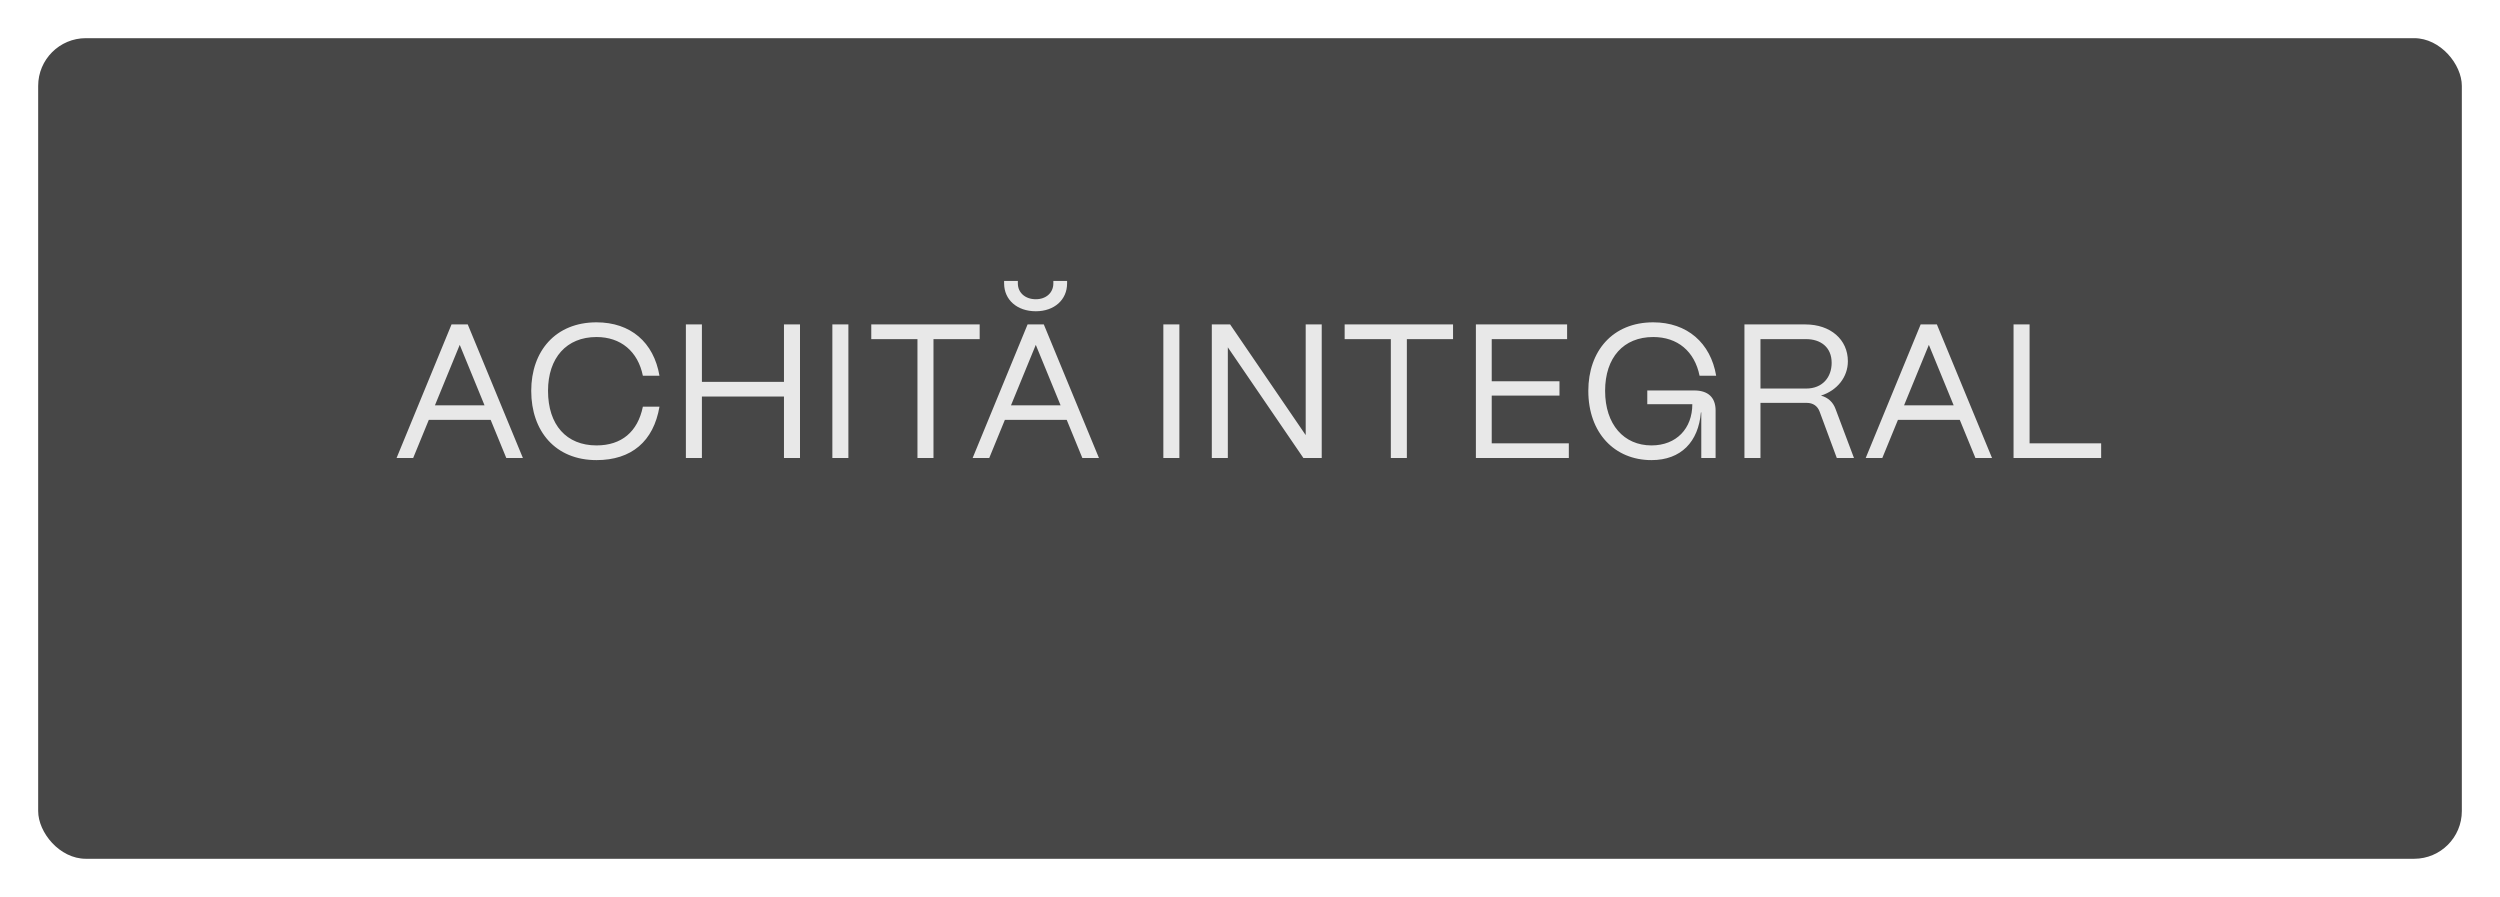
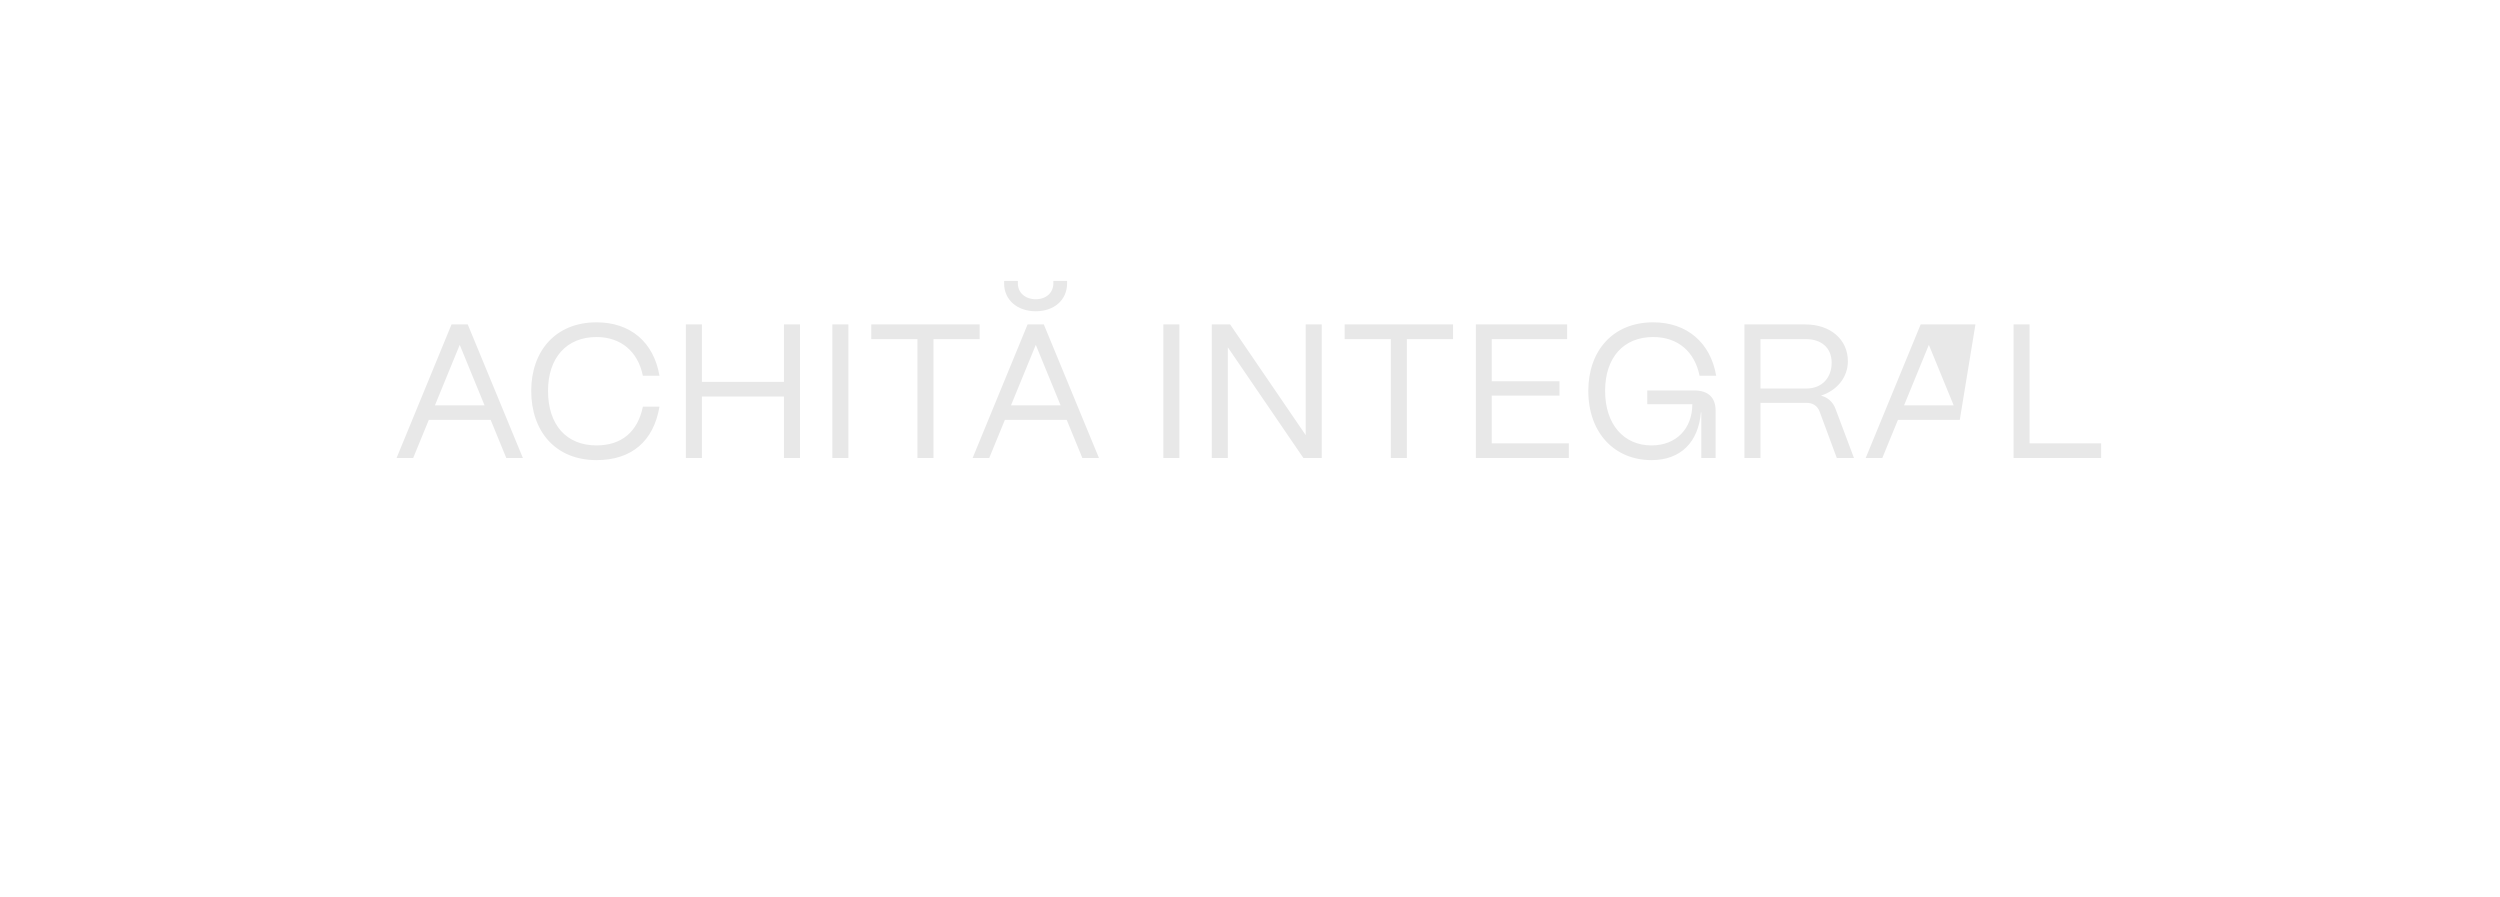
<svg xmlns="http://www.w3.org/2000/svg" width="262" height="94" viewBox="0 0 262 94" fill="none">
  <g filter="url(#filter0_d_1115_100)">
-     <rect x="4" width="254" height="86" rx="5" fill="#474747" />
-   </g>
-   <path d="M43.3 48H41.56L47.32 34H49.02L54.8 48H53.06L51.42 44H44.94L43.3 48ZM48.18 36.14L45.58 42.48H50.78L48.18 36.14ZM62.513 48.22C58.213 48.22 55.673 45.2 55.673 40.96C55.673 36.8 58.213 33.78 62.513 33.78C66.073 33.78 68.513 35.86 69.113 39.38H67.373C66.853 36.82 65.053 35.32 62.513 35.32C59.373 35.32 57.433 37.5 57.433 40.96C57.433 44.54 59.373 46.68 62.513 46.68C65.133 46.68 66.833 45.26 67.373 42.62H69.113C68.493 46.26 66.173 48.22 62.513 48.22ZM73.56 48H71.88V34H73.56V40.02H82.16V34H83.84V48H82.16V41.56H73.56V48ZM88.911 48H87.231V34H88.911V48ZM97.829 48H96.149V35.54H91.309V34H102.669V35.54H97.829V48ZM108.551 32.62C106.591 32.62 105.231 31.42 105.231 29.7V29.44H106.671V29.7C106.671 30.68 107.451 31.36 108.551 31.36C109.631 31.36 110.391 30.68 110.391 29.7V29.44H111.831V29.7C111.831 31.42 110.491 32.62 108.551 32.62ZM103.671 48H101.931L107.691 34H109.391L115.171 48H113.431L111.791 44H105.311L103.671 48ZM108.551 36.14L105.951 42.48H111.151L108.551 36.14ZM123.599 48H121.919V34H123.599V48ZM128.677 48H126.997V34H128.917L136.837 45.6V34H138.517V48H136.597L128.677 36.4V48ZM147.439 48H145.759V35.54H140.919V34H152.279V35.54H147.439V48ZM164.413 48H154.673V34H164.233V35.54H156.333V39.96H163.433V41.46H156.333V46.46H164.413V48ZM173.075 48.22C169.215 48.22 166.455 45.38 166.455 40.96C166.455 36.8 168.995 33.78 173.255 33.78C176.815 33.78 179.275 35.94 179.855 39.38H178.115C177.595 36.82 175.815 35.32 173.255 35.32C170.155 35.32 168.215 37.46 168.215 40.96C168.215 44.5 170.195 46.68 173.075 46.68C175.695 46.68 177.355 44.9 177.355 42.36H172.635V40.92H177.555C179.015 40.92 179.795 41.66 179.795 43.02V48H178.295V43.22H178.255C177.995 46.3 176.175 48.22 173.075 48.22ZM184.497 48H182.817V34H189.197C191.837 34 193.657 35.58 193.657 37.86C193.657 39.52 192.537 40.92 190.837 41.46C191.577 41.66 192.097 42.14 192.357 42.84L194.297 48H192.497L190.697 43.14C190.477 42.54 189.997 42.22 189.337 42.22H184.497V48ZM184.497 35.54V40.72H189.277C191.017 40.72 191.957 39.52 191.957 38.02C191.957 36.38 190.797 35.54 189.277 35.54H184.497ZM197.265 48H195.525L201.285 34H202.985L208.765 48H207.025L205.385 44H198.905L197.265 48ZM202.145 36.14L199.545 42.48H204.745L202.145 36.14ZM220.2 48H211.02V34H212.7V46.46H220.2V48Z" fill="#E8E8E8" />
+     </g>
+   <path d="M43.3 48H41.56L47.32 34H49.02L54.8 48H53.06L51.42 44H44.94L43.3 48ZM48.18 36.14L45.58 42.48H50.78L48.18 36.14ZM62.513 48.22C58.213 48.22 55.673 45.2 55.673 40.96C55.673 36.8 58.213 33.78 62.513 33.78C66.073 33.78 68.513 35.86 69.113 39.38H67.373C66.853 36.82 65.053 35.32 62.513 35.32C59.373 35.32 57.433 37.5 57.433 40.96C57.433 44.54 59.373 46.68 62.513 46.68C65.133 46.68 66.833 45.26 67.373 42.62H69.113C68.493 46.26 66.173 48.22 62.513 48.22ZM73.56 48H71.88V34H73.56V40.02H82.16V34H83.84V48H82.16V41.56H73.56V48ZM88.911 48H87.231V34H88.911V48ZM97.829 48H96.149V35.54H91.309V34H102.669V35.54H97.829V48ZM108.551 32.62C106.591 32.62 105.231 31.42 105.231 29.7V29.44H106.671V29.7C106.671 30.68 107.451 31.36 108.551 31.36C109.631 31.36 110.391 30.68 110.391 29.7V29.44H111.831V29.7C111.831 31.42 110.491 32.62 108.551 32.62ZM103.671 48H101.931L107.691 34H109.391L115.171 48H113.431L111.791 44H105.311L103.671 48ZM108.551 36.14L105.951 42.48H111.151L108.551 36.14ZM123.599 48H121.919V34H123.599V48ZM128.677 48H126.997V34H128.917L136.837 45.6V34H138.517V48H136.597L128.677 36.4V48ZM147.439 48H145.759V35.54H140.919V34H152.279V35.54H147.439V48ZM164.413 48H154.673V34H164.233V35.54H156.333V39.96H163.433V41.46H156.333V46.46H164.413V48ZM173.075 48.22C169.215 48.22 166.455 45.38 166.455 40.96C166.455 36.8 168.995 33.78 173.255 33.78C176.815 33.78 179.275 35.94 179.855 39.38H178.115C177.595 36.82 175.815 35.32 173.255 35.32C170.155 35.32 168.215 37.46 168.215 40.96C168.215 44.5 170.195 46.68 173.075 46.68C175.695 46.68 177.355 44.9 177.355 42.36H172.635V40.92H177.555C179.015 40.92 179.795 41.66 179.795 43.02V48H178.295V43.22H178.255C177.995 46.3 176.175 48.22 173.075 48.22ZM184.497 48H182.817V34H189.197C191.837 34 193.657 35.58 193.657 37.86C193.657 39.52 192.537 40.92 190.837 41.46C191.577 41.66 192.097 42.14 192.357 42.84L194.297 48H192.497L190.697 43.14C190.477 42.54 189.997 42.22 189.337 42.22H184.497V48ZM184.497 35.54V40.72H189.277C191.017 40.72 191.957 39.52 191.957 38.02C191.957 36.38 190.797 35.54 189.277 35.54H184.497ZM197.265 48H195.525L201.285 34H202.985H207.025L205.385 44H198.905L197.265 48ZM202.145 36.14L199.545 42.48H204.745L202.145 36.14ZM220.2 48H211.02V34H212.7V46.46H220.2V48Z" fill="#E8E8E8" />
  <defs>
    <filter id="filter0_d_1115_100" x="0" y="0" width="262" height="94" filterUnits="userSpaceOnUse" color-interpolation-filters="sRGB">
      <feFlood flood-opacity="0" result="BackgroundImageFix" />
      <feColorMatrix in="SourceAlpha" type="matrix" values="0 0 0 0 0 0 0 0 0 0 0 0 0 0 0 0 0 0 127 0" result="hardAlpha" />
      <feOffset dy="4" />
      <feGaussianBlur stdDeviation="2" />
      <feComposite in2="hardAlpha" operator="out" />
      <feColorMatrix type="matrix" values="0 0 0 0 0 0 0 0 0 0 0 0 0 0 0 0 0 0 0.25 0" />
      <feBlend mode="normal" in2="BackgroundImageFix" result="effect1_dropShadow_1115_100" />
      <feBlend mode="normal" in="SourceGraphic" in2="effect1_dropShadow_1115_100" result="shape" />
    </filter>
  </defs>
</svg>